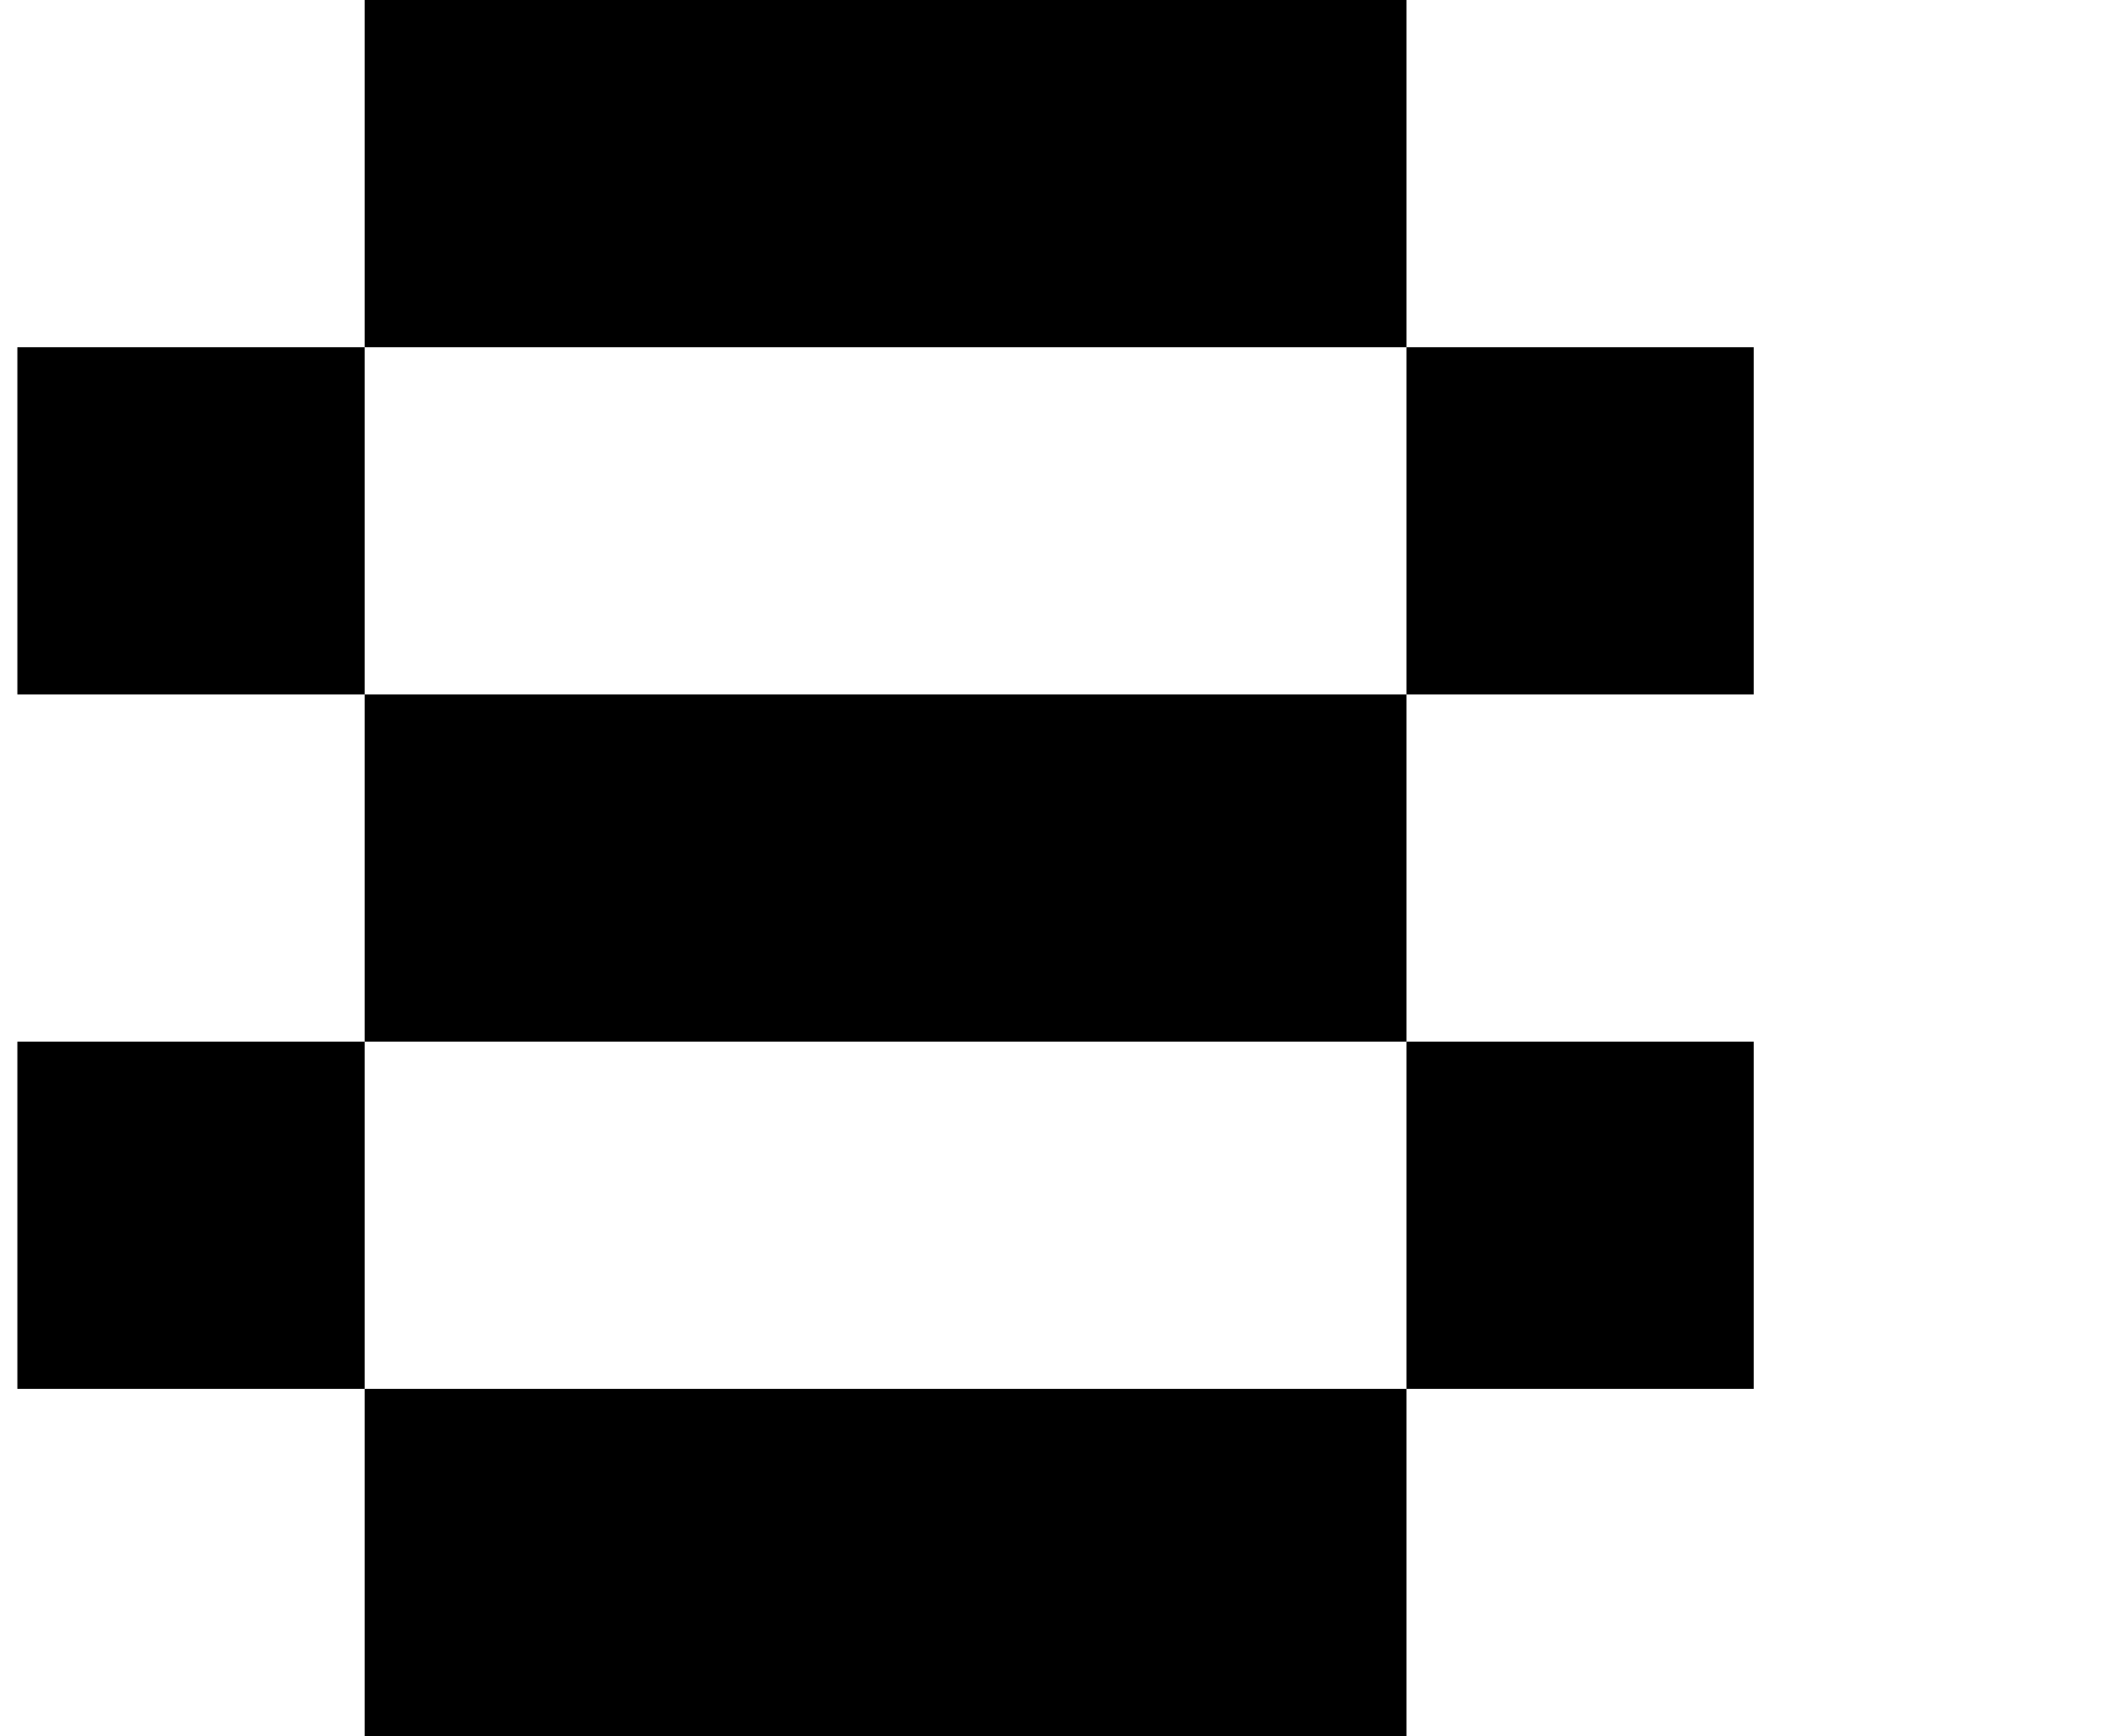
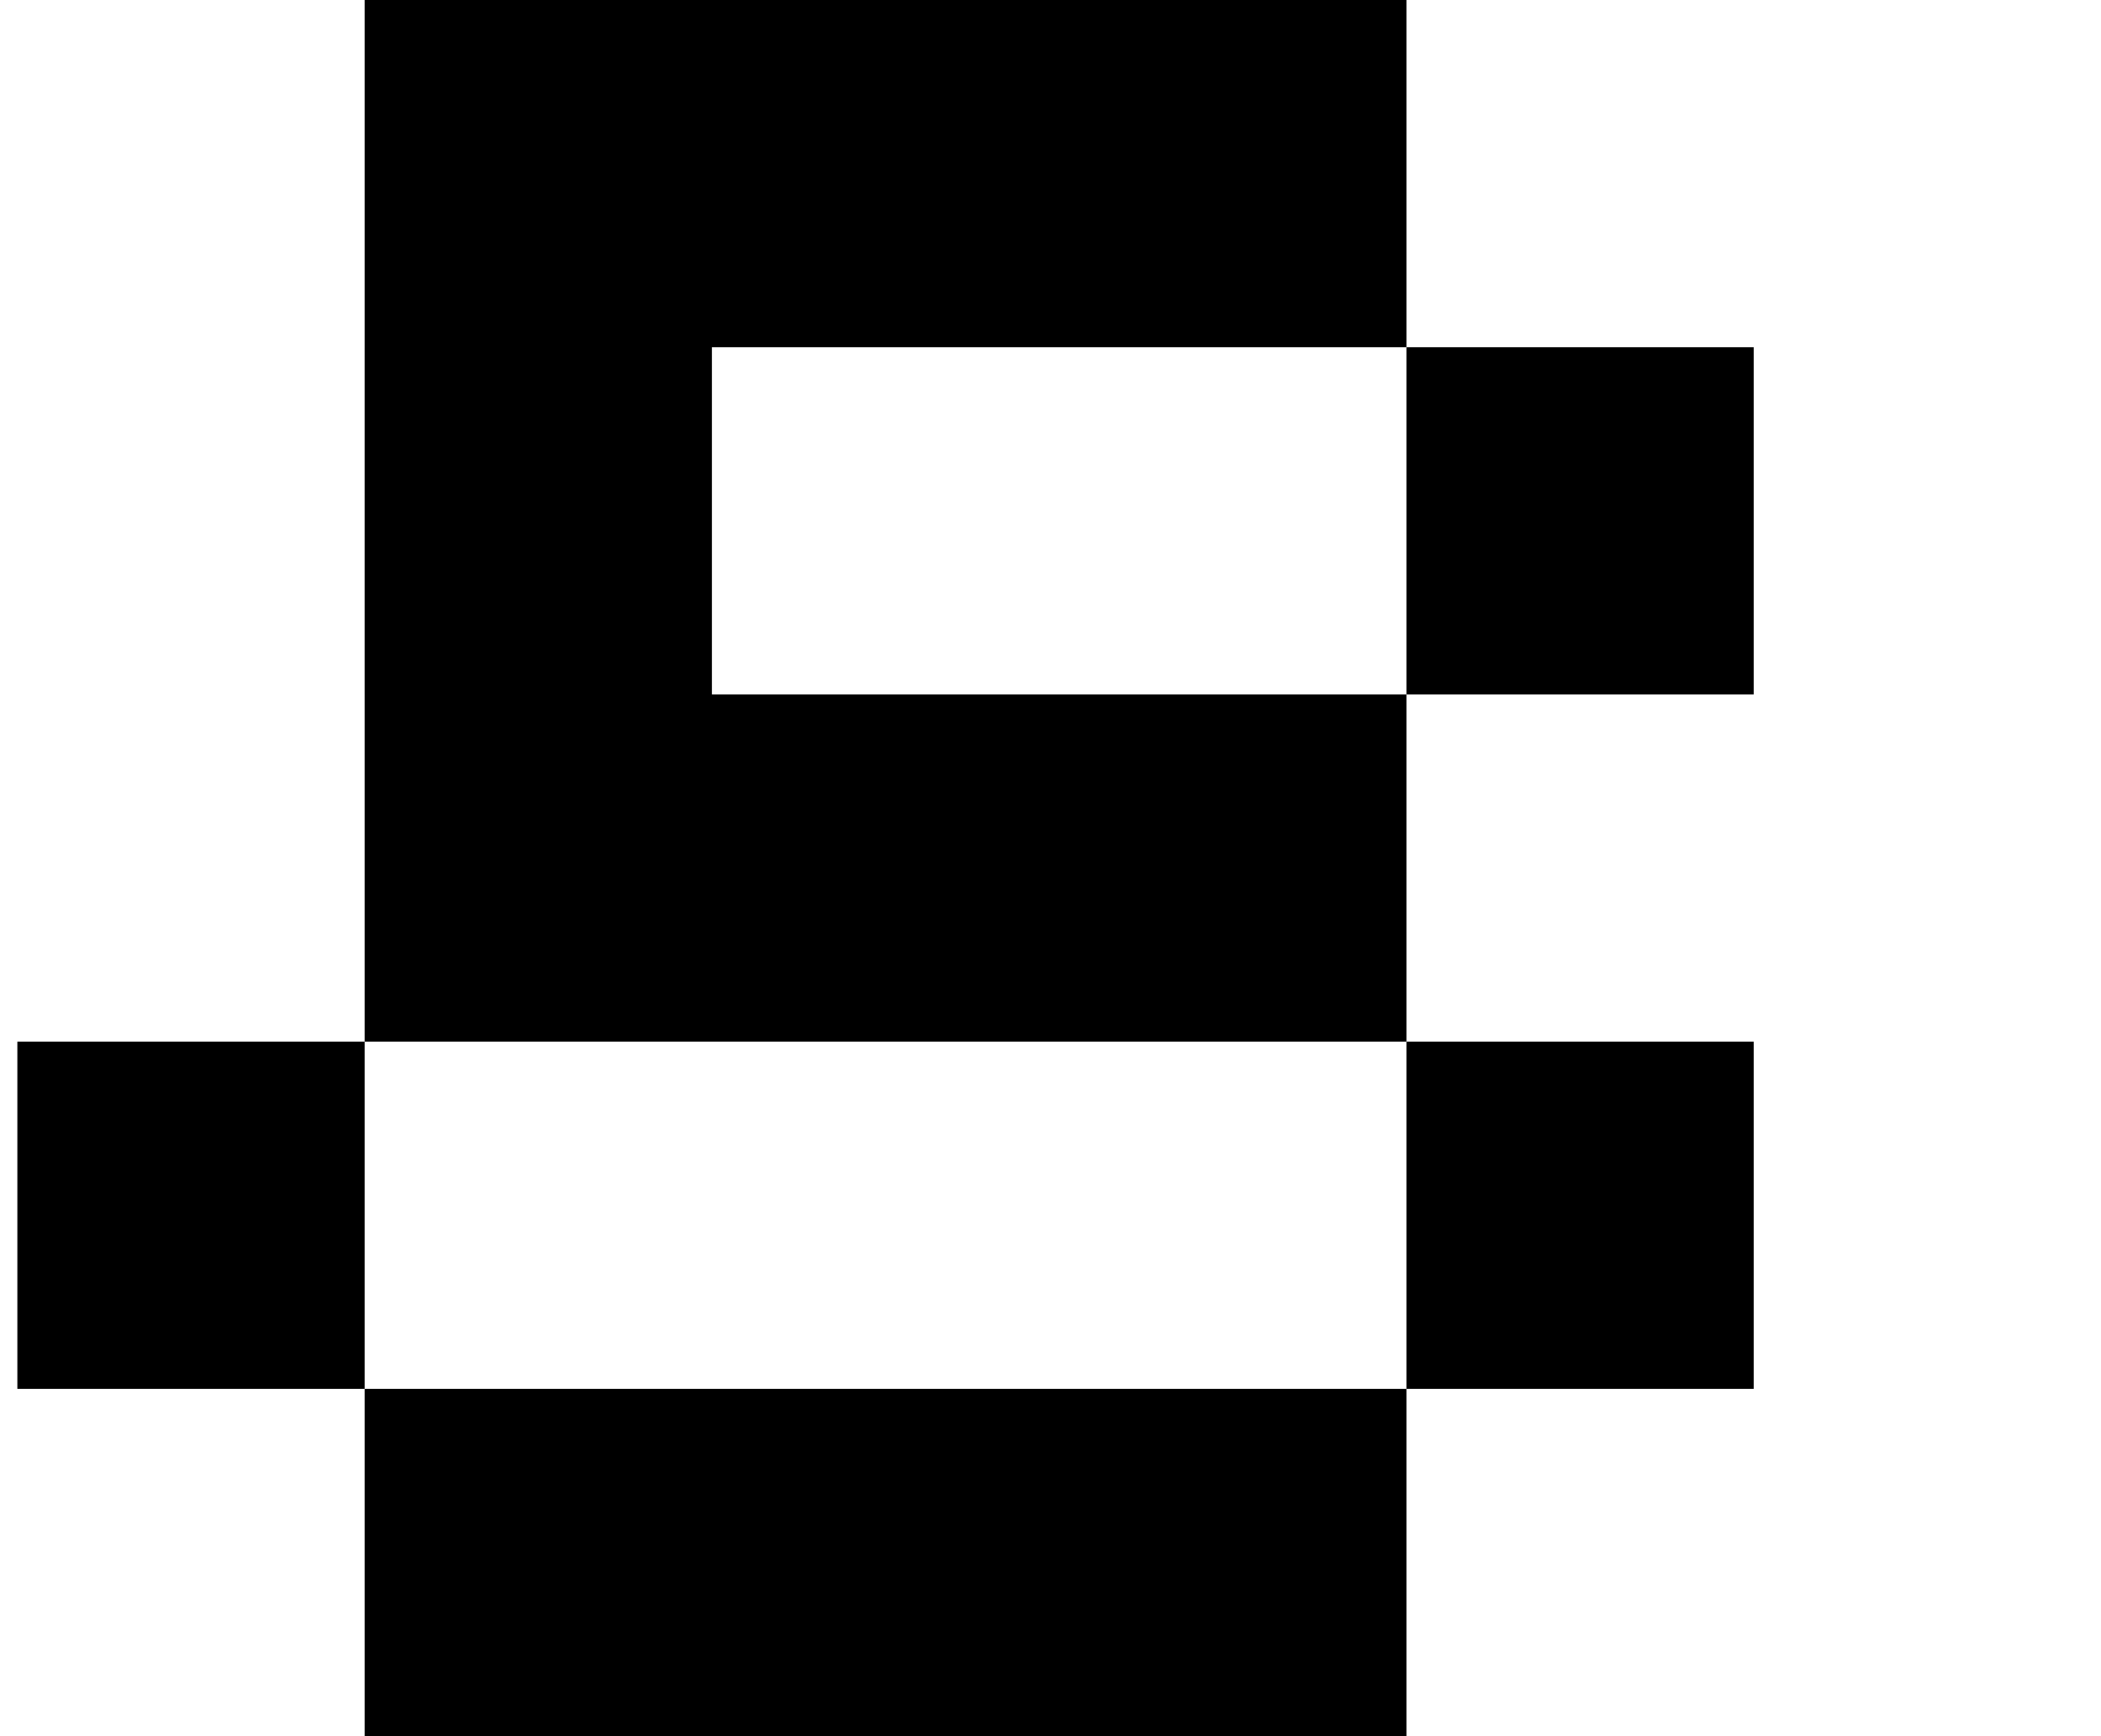
<svg xmlns="http://www.w3.org/2000/svg" version="1.1" viewBox="-10 0 1210 1000">
-   <path fill="currentColor" d="M600 800h200v200h-200h-200h-200v-200h200h200zM800 800v-200h200v200h-200zM200 800h-200v-200h200v200zM800 600h-200h-200h-200v-200h200h200h200v200zM800 400v-200h200v200h-200zM200 400h-200v-200h200v200zM800 200h-200h-200h-200v-200h200h200h200v200z" />
+   <path fill="currentColor" d="M600 800h200v200h-200h-200h-200v-200h200h200zM800 800v-200h200v200h-200zM200 800h-200v-200h200v200zM800 600h-200h-200h-200v-200h200h200h200v200zM800 400v-200h200v200h-200zM200 400v-200h200v200zM800 200h-200h-200h-200v-200h200h200h200v200z" />
</svg>